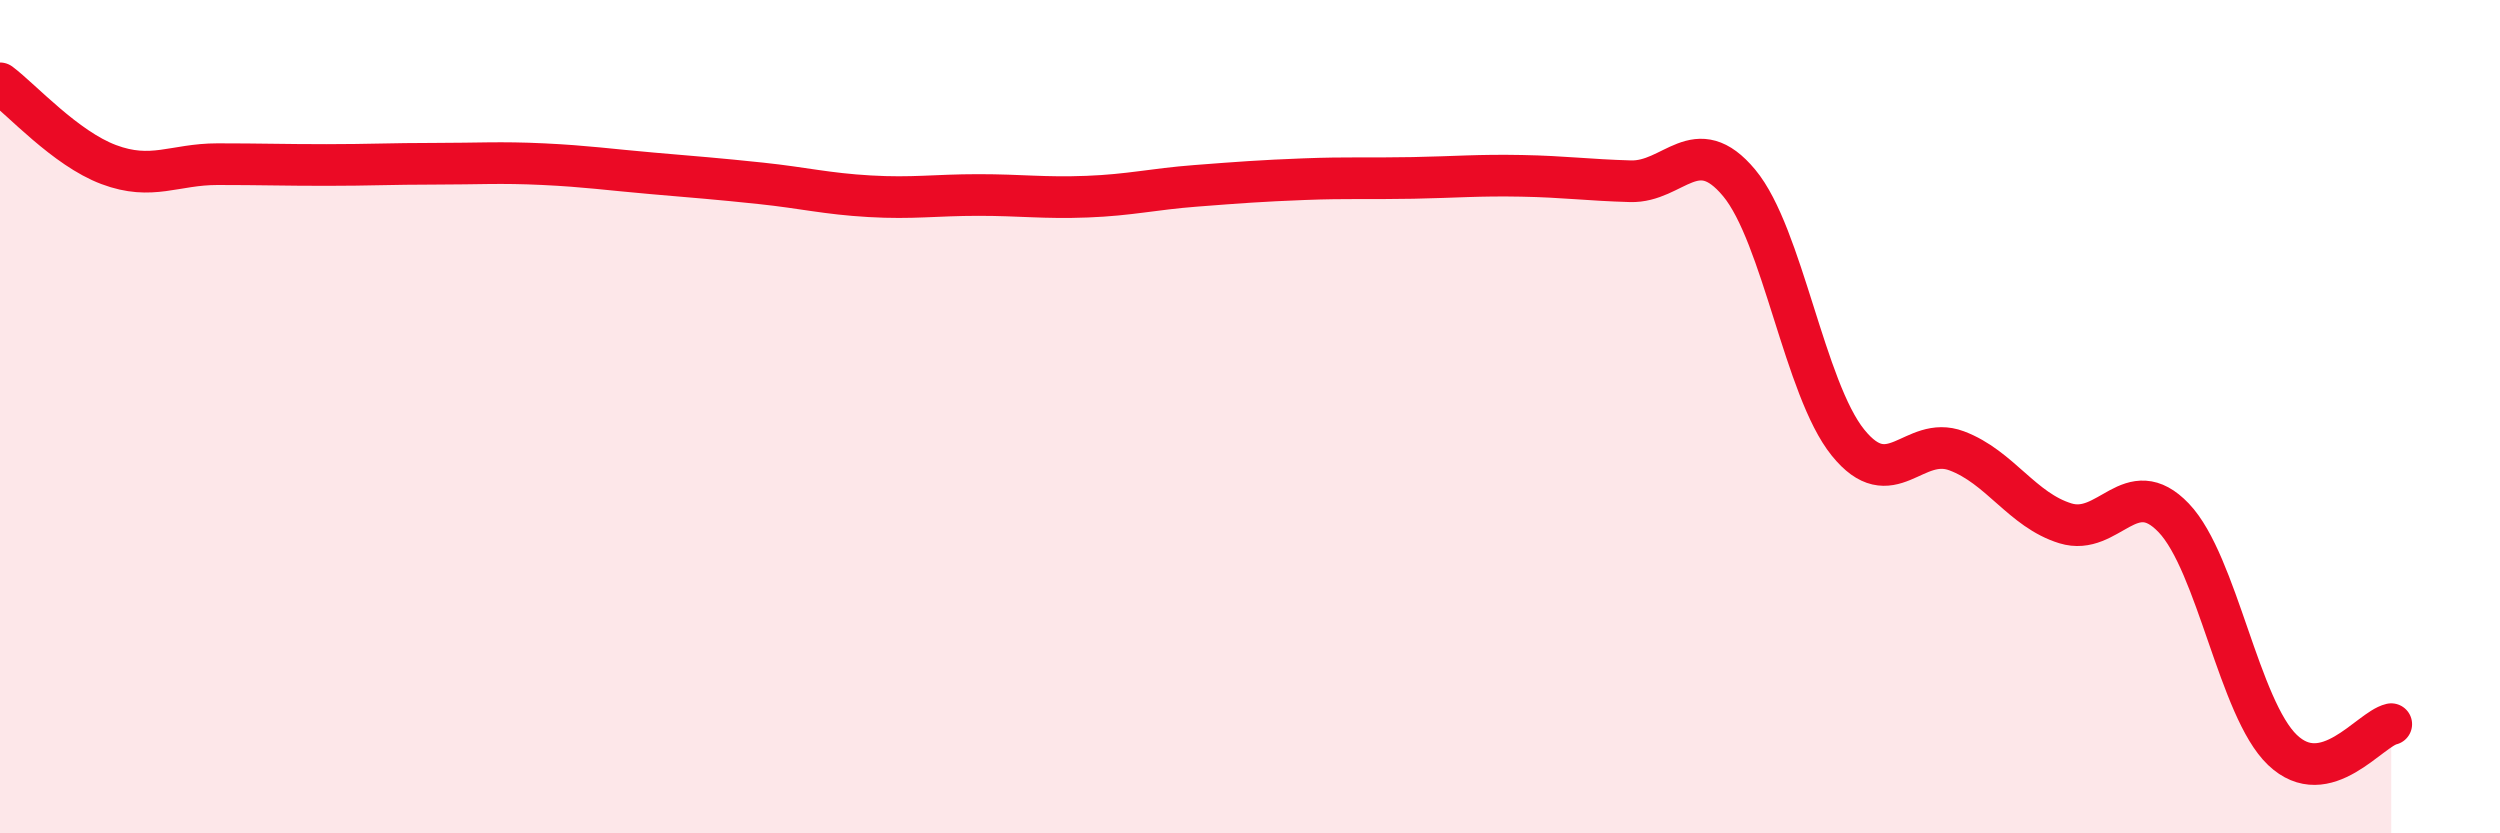
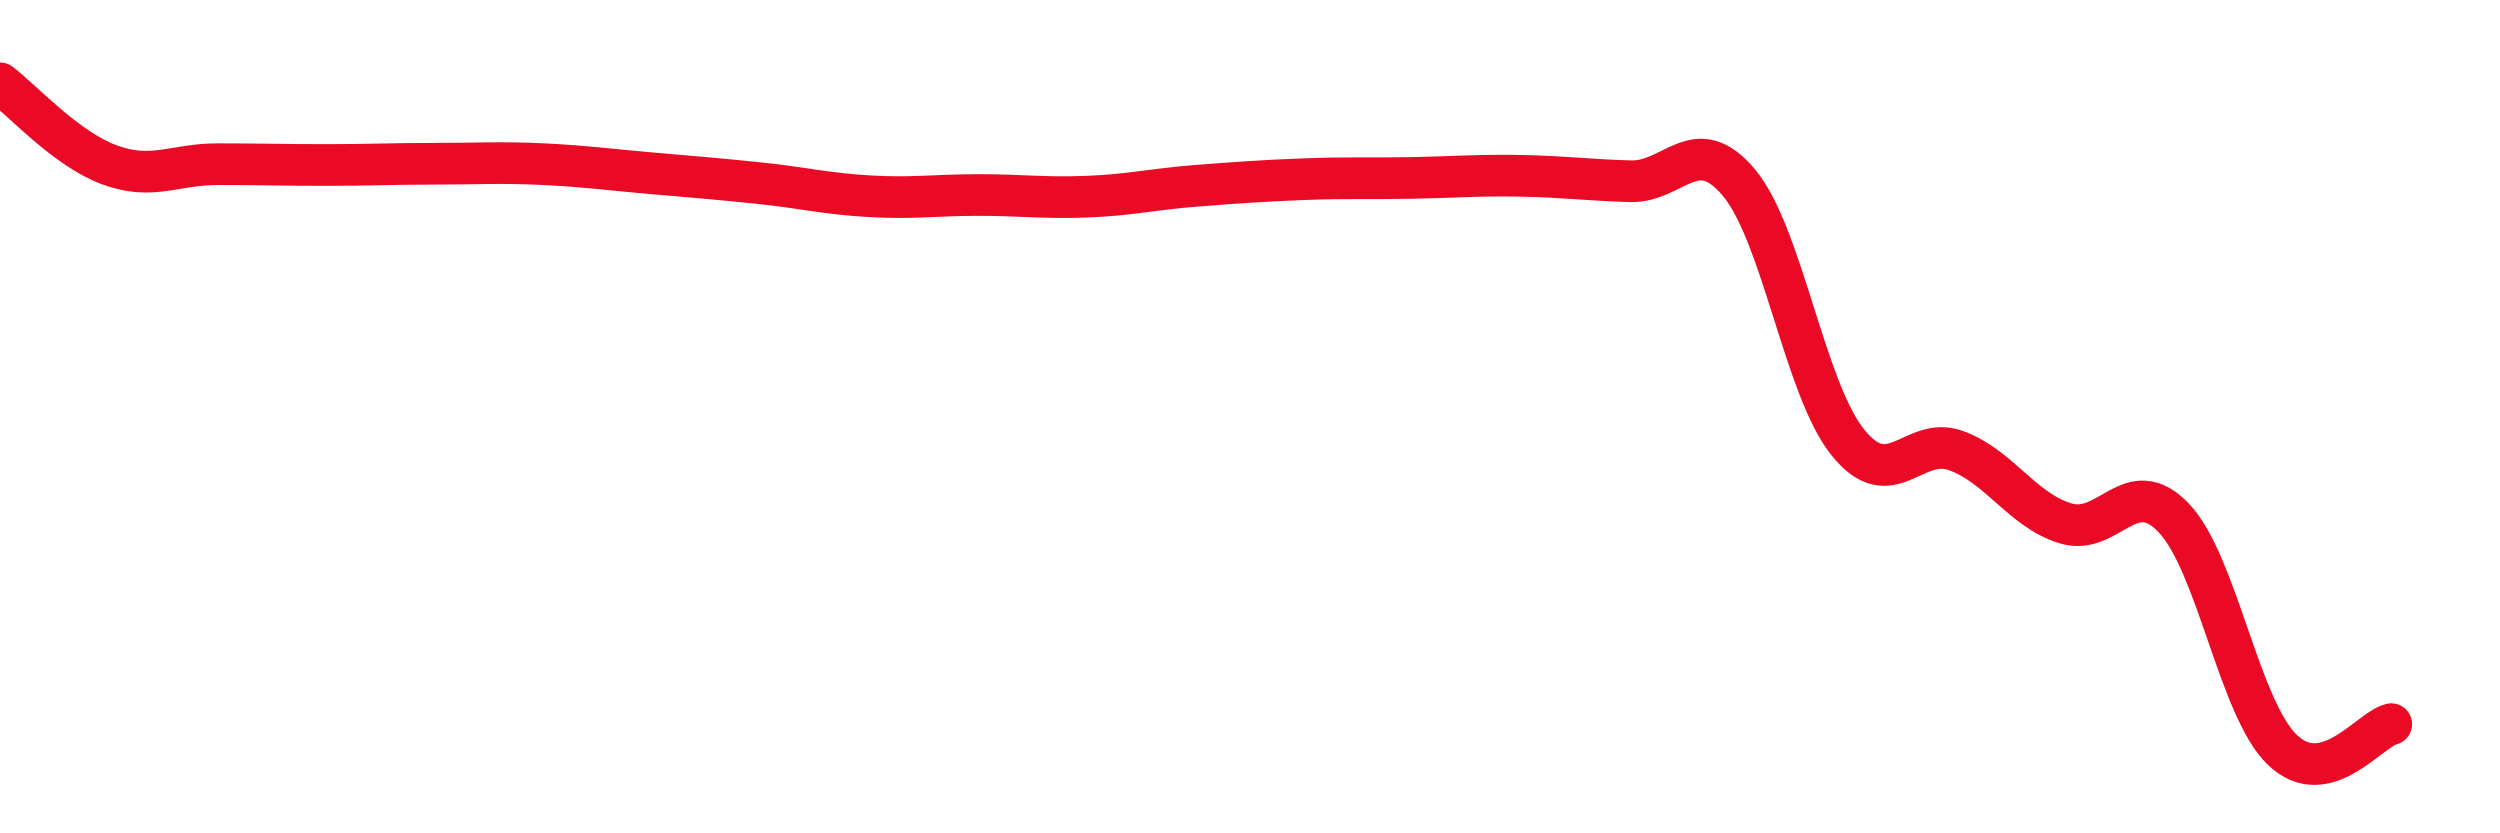
<svg xmlns="http://www.w3.org/2000/svg" width="60" height="20" viewBox="0 0 60 20">
-   <path d="M 0,2 C 0.52,2.39 1.57,3.56 2.61,3.95 C 3.65,4.34 4.18,3.94 5.22,3.94 C 6.26,3.94 6.79,3.96 7.83,3.96 C 8.87,3.96 9.39,3.93 10.43,3.93 C 11.47,3.93 12,3.89 13.04,3.94 C 14.08,3.99 14.61,4.07 15.65,4.16 C 16.69,4.25 17.22,4.29 18.26,4.4 C 19.3,4.51 19.83,4.65 20.87,4.71 C 21.91,4.77 22.44,4.68 23.48,4.68 C 24.52,4.68 25.05,4.76 26.09,4.72 C 27.13,4.68 27.66,4.54 28.7,4.46 C 29.74,4.38 30.26,4.34 31.3,4.3 C 32.34,4.26 32.87,4.29 33.91,4.27 C 34.95,4.25 35.48,4.2 36.52,4.22 C 37.56,4.24 38.09,4.32 39.13,4.35 C 40.17,4.38 40.7,3.14 41.74,4.39 C 42.78,5.64 43.31,9.33 44.35,10.62 C 45.39,11.91 45.92,10.43 46.96,10.82 C 48,11.21 48.53,12.24 49.57,12.56 C 50.61,12.88 51.13,11.34 52.17,12.43 C 53.21,13.52 53.74,17.01 54.78,18 C 55.82,18.99 56.87,17.5 57.39,17.38L57.39 20L0 20Z" fill="#EB0A25" opacity="0.1" stroke-linecap="round" stroke-linejoin="round" />
  <path d="M 0,2 C 0.52,2.39 1.57,3.56 2.61,3.95 C 3.65,4.34 4.18,3.94 5.22,3.94 C 6.26,3.94 6.79,3.96 7.83,3.96 C 8.87,3.96 9.39,3.93 10.43,3.93 C 11.47,3.93 12,3.89 13.04,3.94 C 14.08,3.99 14.61,4.07 15.65,4.16 C 16.69,4.25 17.22,4.29 18.26,4.4 C 19.3,4.51 19.83,4.65 20.87,4.71 C 21.91,4.77 22.44,4.68 23.48,4.68 C 24.52,4.68 25.05,4.76 26.09,4.72 C 27.13,4.68 27.66,4.54 28.7,4.46 C 29.74,4.38 30.26,4.34 31.3,4.3 C 32.34,4.26 32.87,4.29 33.91,4.27 C 34.95,4.25 35.48,4.2 36.52,4.22 C 37.56,4.24 38.09,4.32 39.13,4.35 C 40.17,4.38 40.7,3.14 41.74,4.39 C 42.78,5.64 43.31,9.33 44.35,10.62 C 45.39,11.91 45.92,10.43 46.96,10.82 C 48,11.21 48.53,12.24 49.57,12.56 C 50.61,12.88 51.13,11.34 52.17,12.43 C 53.21,13.52 53.74,17.01 54.78,18 C 55.82,18.99 56.87,17.5 57.39,17.38" stroke="#EB0A25" stroke-width="1" fill="none" stroke-linecap="round" stroke-linejoin="round" />
</svg>